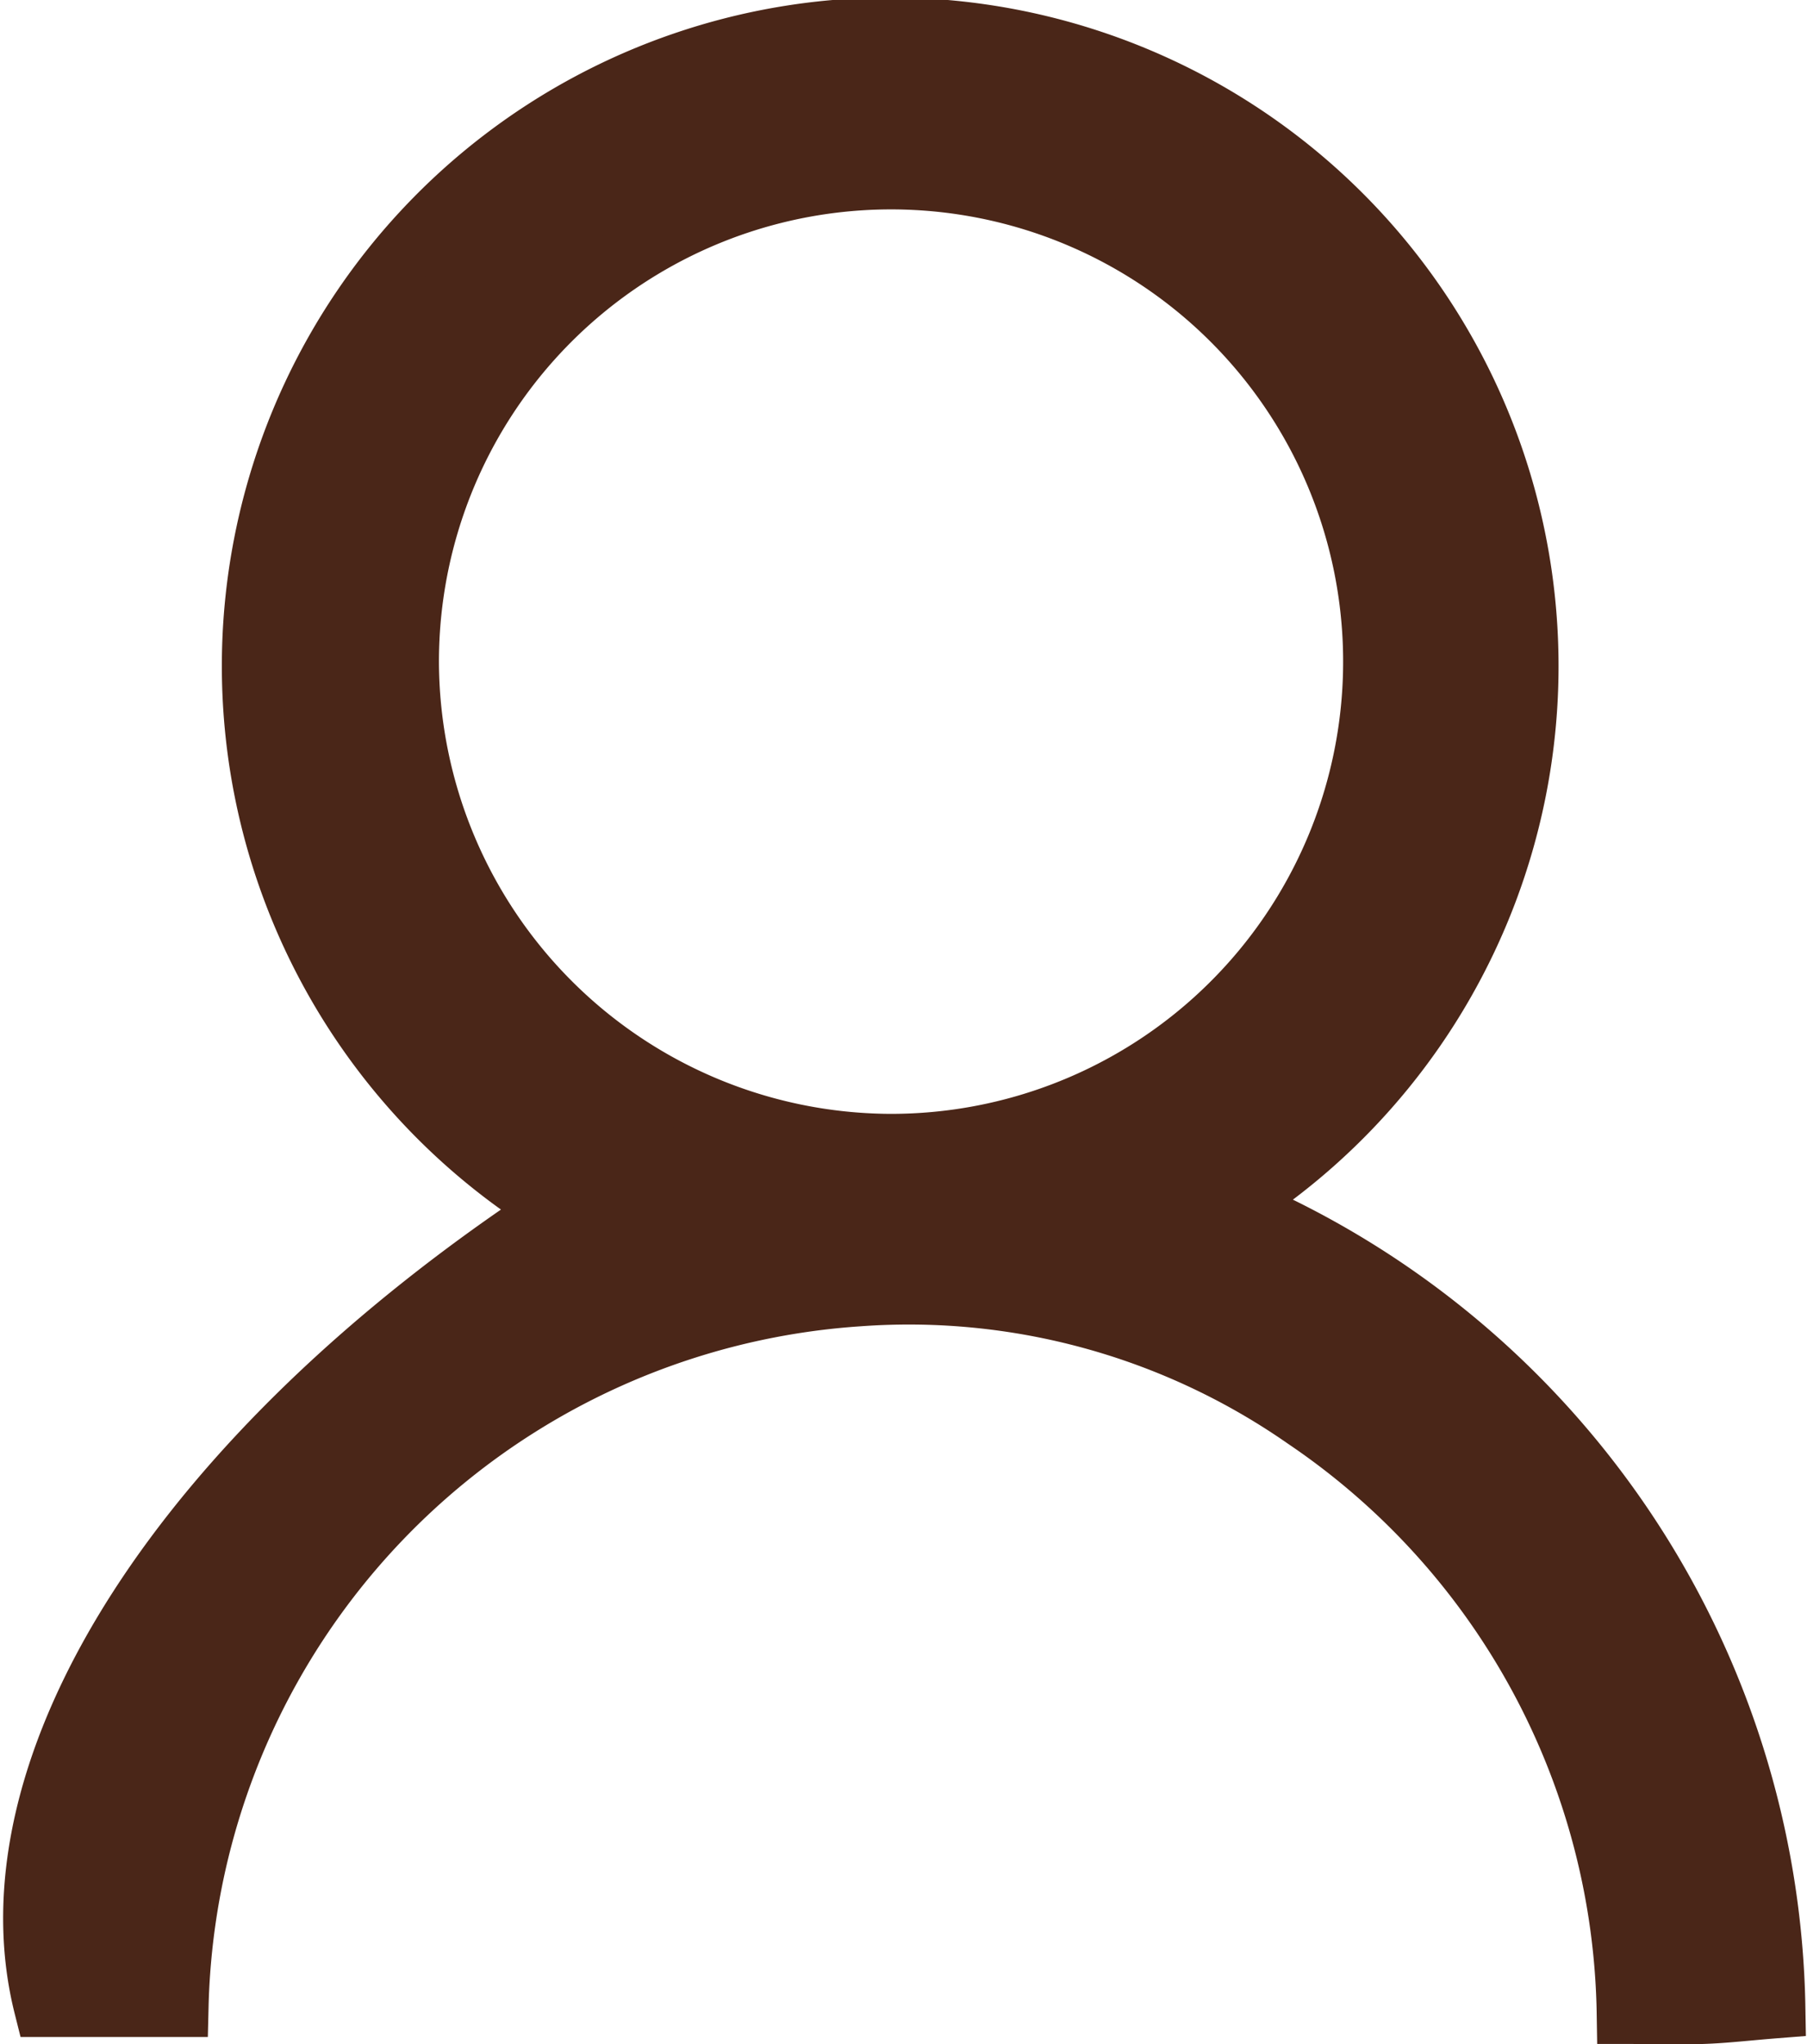
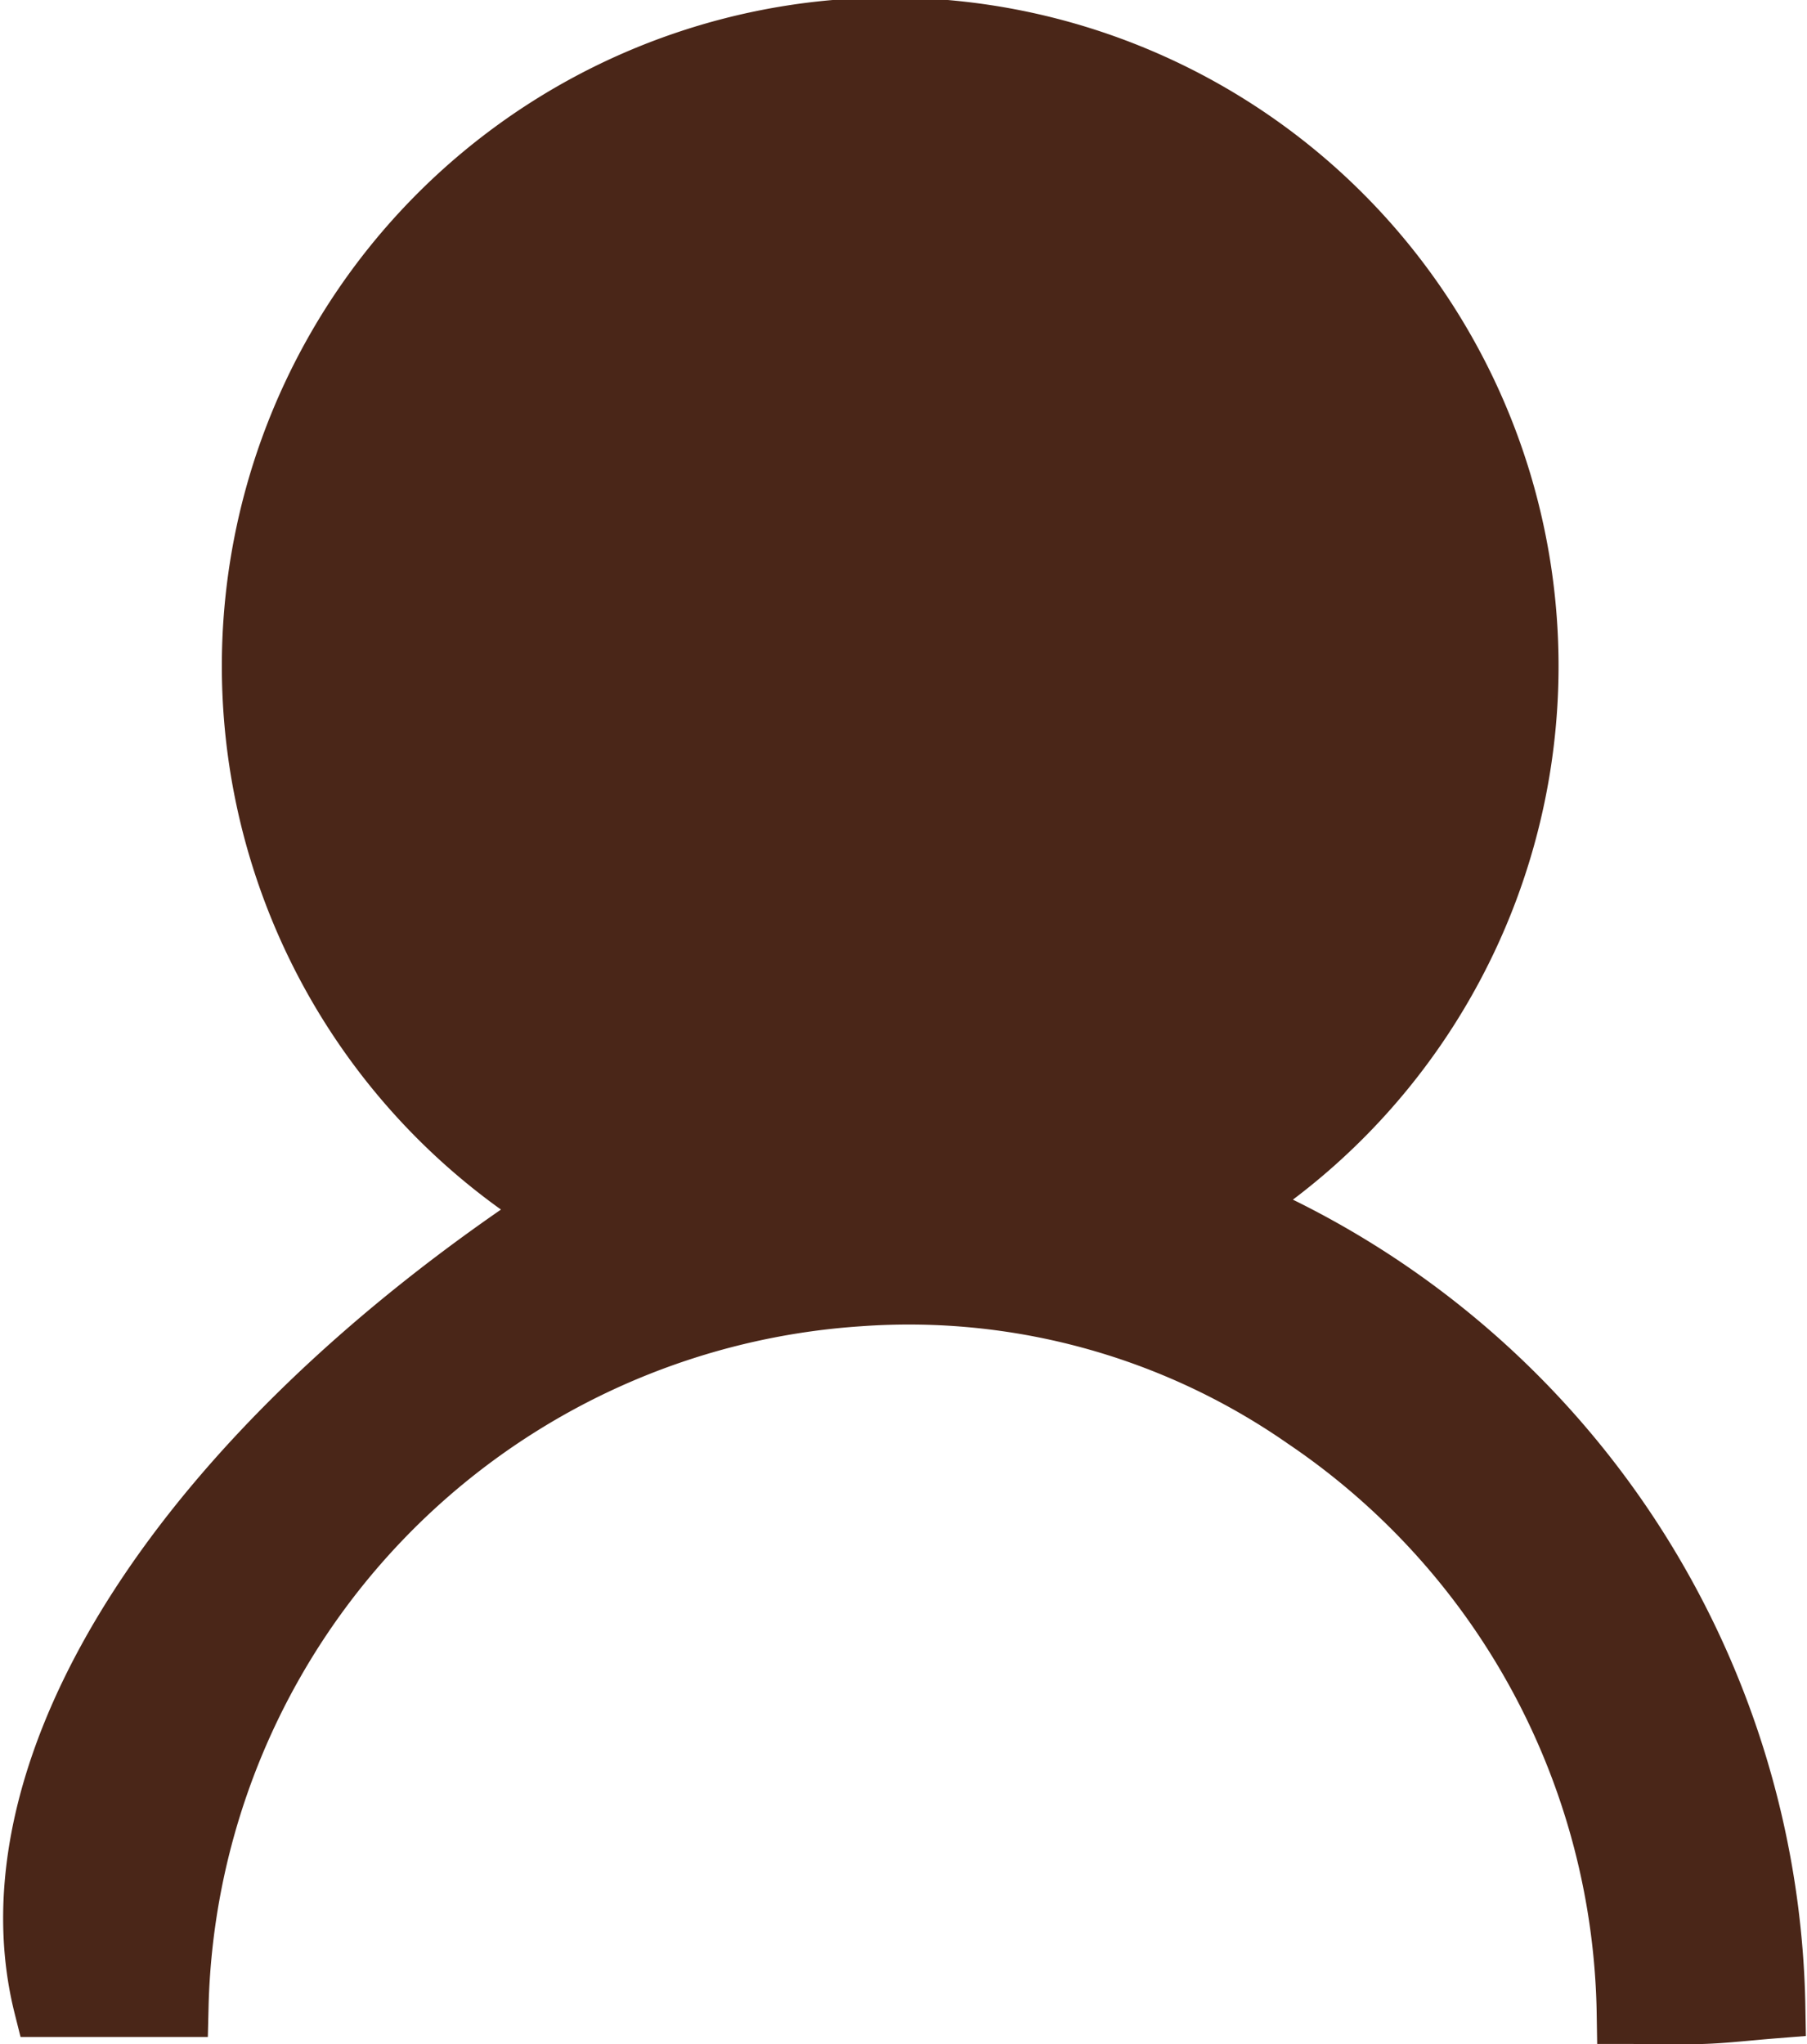
<svg xmlns="http://www.w3.org/2000/svg" width="14.589" height="16.5" viewBox="0 0 14.589 16.5">
-   <path d="M453.715,441.735a7.152,7.152,0,0,1,4.387,6.472c-.227.018-.4.039-.579.045s-.365,0-.606,0a5.908,5.908,0,0,0-2.6-4.8,5.6,5.6,0,0,0-3.607-.992,5.892,5.892,0,0,0-5.5,5.736h-1.073c-.486-1.935,1.124-4.452,4.133-6.43a5.146,5.146,0,1,1,5.444-.036Zm-2.767-.49a3.9,3.9,0,1,0-3.878-3.871A3.911,3.911,0,0,0,450.948,441.245Z" transform="translate(-443.776 -432.005)" fill="#4a2618" stroke="#4a2618" stroke-width="0.5" fill-rule="evenodd" />
+   <path d="M453.715,441.735a7.152,7.152,0,0,1,4.387,6.472c-.227.018-.4.039-.579.045s-.365,0-.606,0a5.908,5.908,0,0,0-2.6-4.8,5.6,5.6,0,0,0-3.607-.992,5.892,5.892,0,0,0-5.5,5.736h-1.073c-.486-1.935,1.124-4.452,4.133-6.43a5.146,5.146,0,1,1,5.444-.036Zm-2.767-.49A3.911,3.911,0,0,0,450.948,441.245Z" transform="translate(-443.776 -432.005)" fill="#4a2618" stroke="#4a2618" stroke-width="0.5" fill-rule="evenodd" />
</svg>